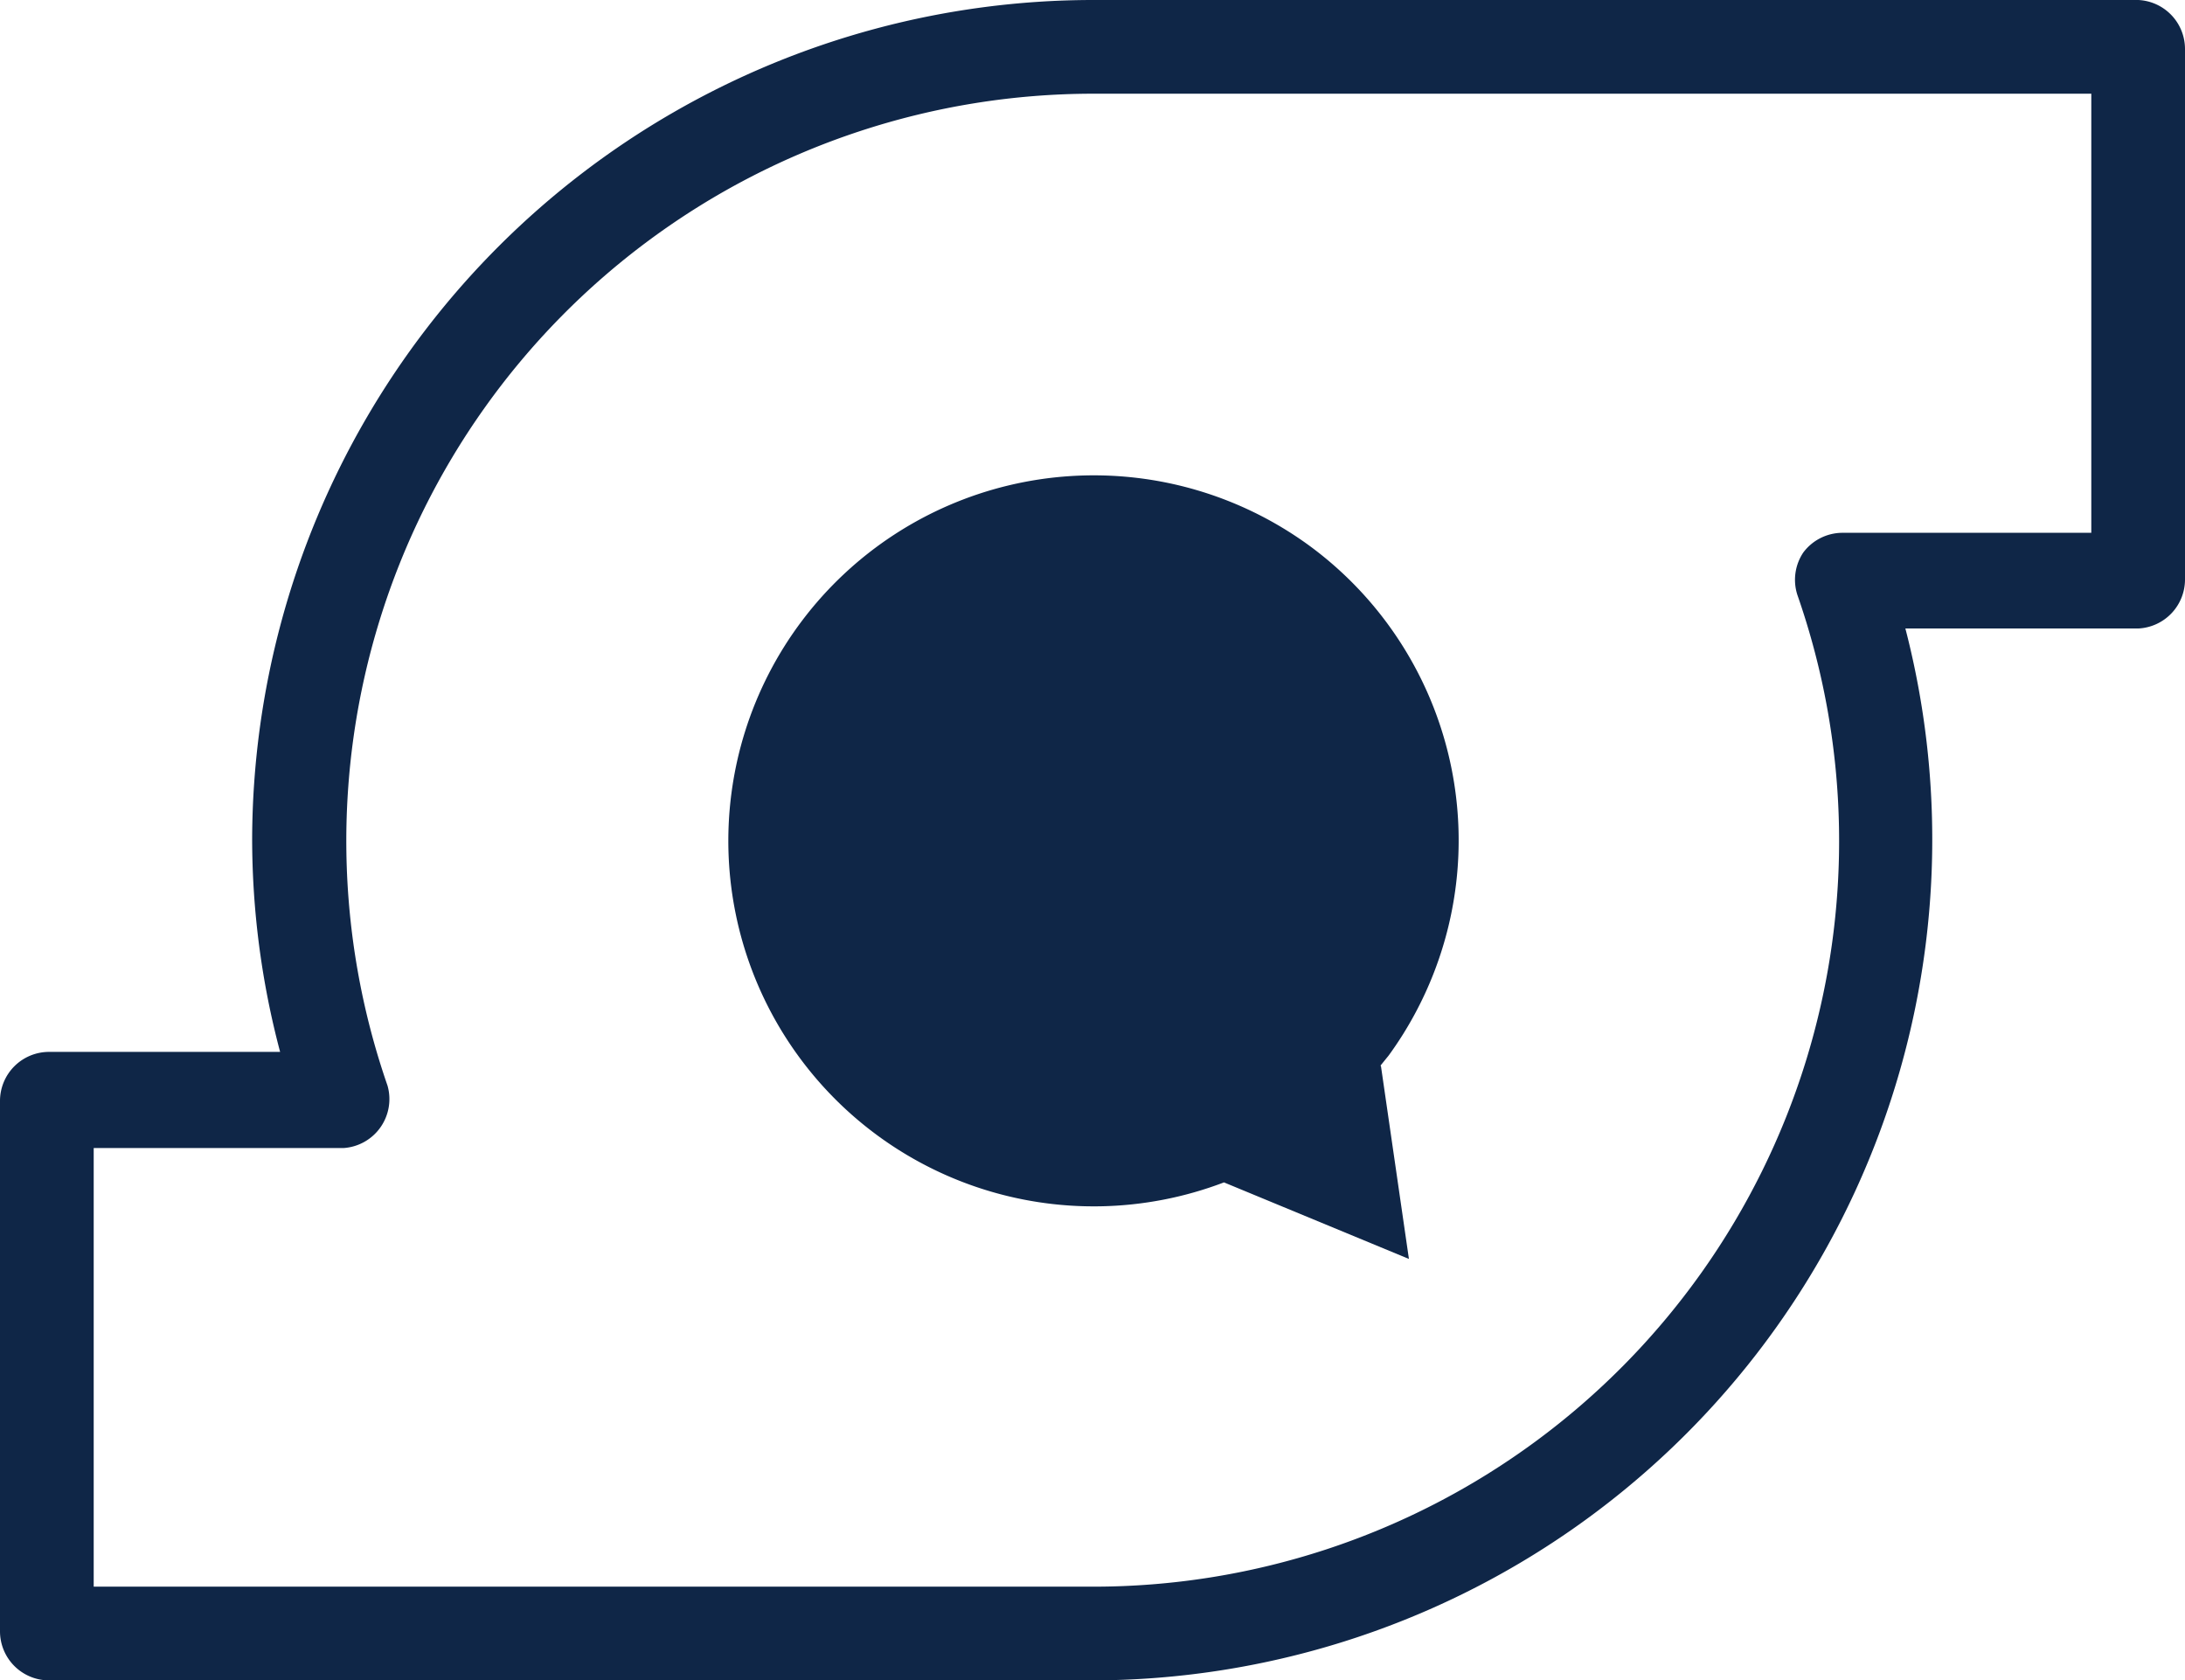
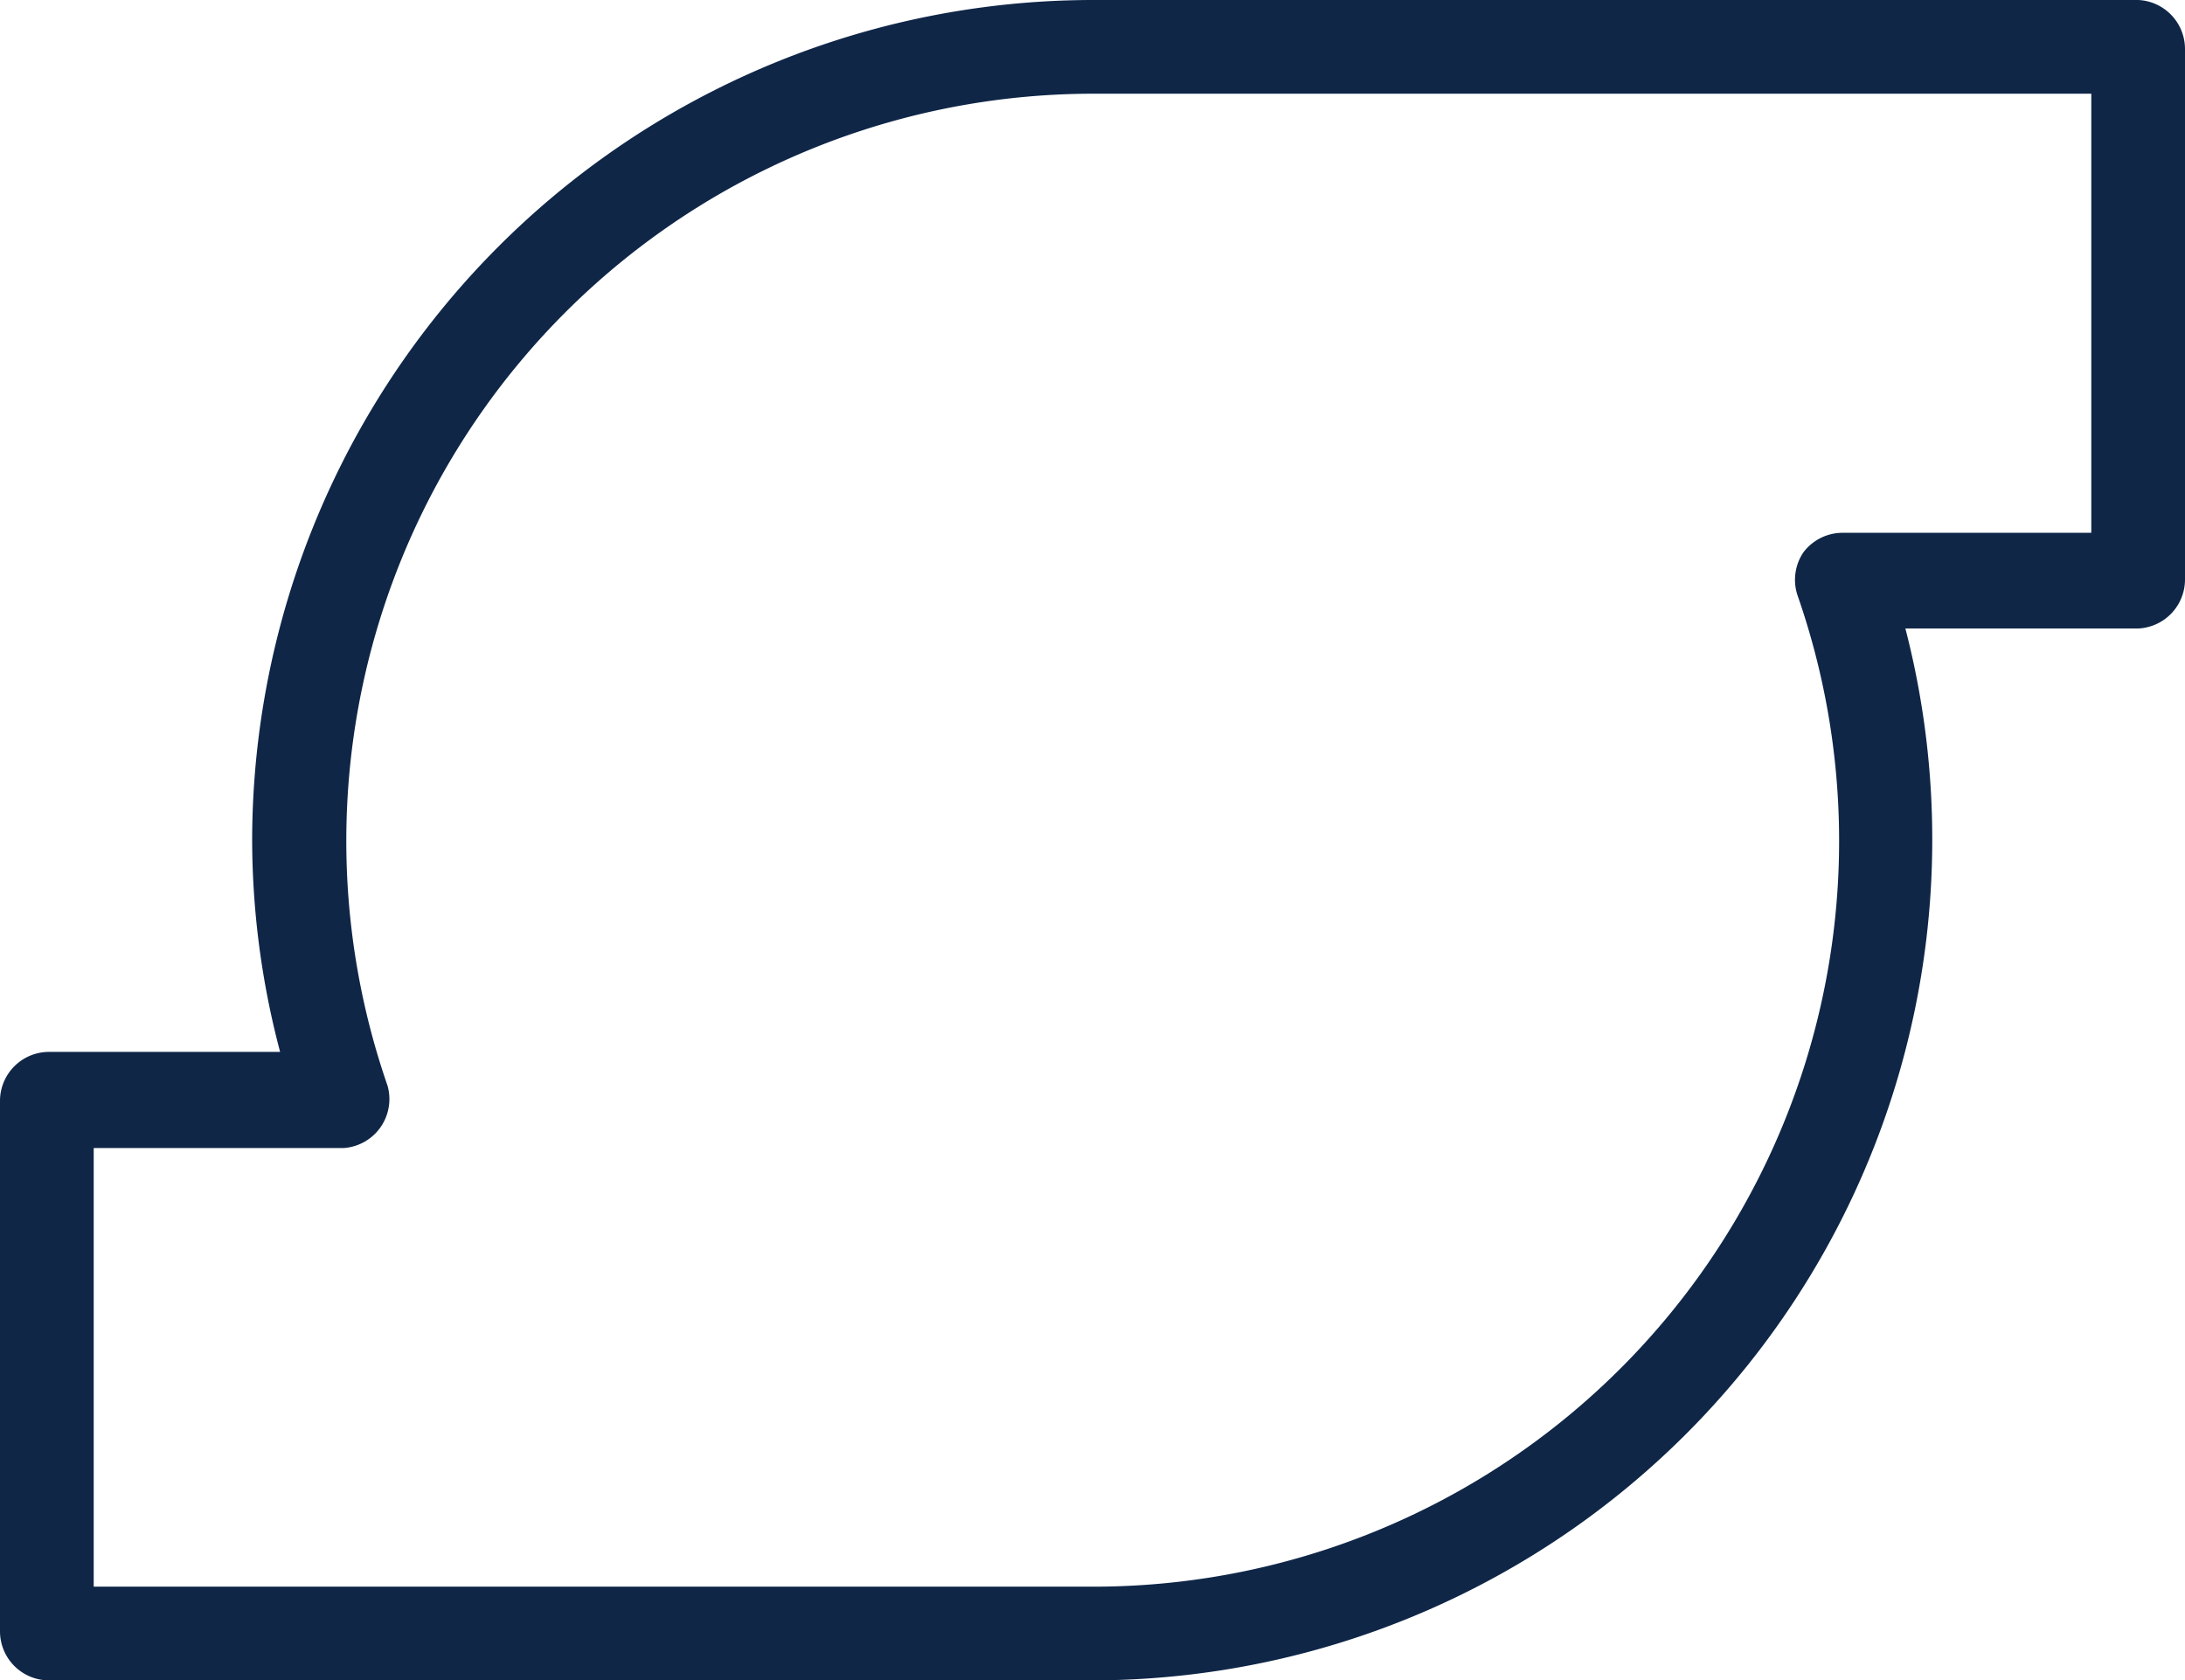
<svg xmlns="http://www.w3.org/2000/svg" width="44.54" height="34.25" viewBox="0 0 44.54 34.25">
  <defs>
    <style>.cls-1{fill:#0f2647;}</style>
  </defs>
  <g id="Layer_2" data-name="Layer 2">
    <g id="Layer_1-2" data-name="Layer 1">
-       <path class="cls-1" d="M28.14,21.72l.17-.21h0A7.45,7.45,0,0,0,26.66,11.1h0a7.45,7.45,0,1,0-1.71,13h0l3.77,1.56-.57-3.93Z" />
      <path class="cls-1" d="M22.27,34.25H1a1,1,0,0,1-1-1V22.44a1,1,0,0,1,1-1H5.71a16.94,16.94,0,0,1-.57-4.36A17.15,17.15,0,0,1,22.27,0H43.59a1,1,0,0,1,.95,1V11.81a1,1,0,0,1-.95,1H38.84A17.14,17.14,0,0,1,22.27,34.25ZM1.91,32.34H22.27A15.2,15.2,0,0,0,36.64,12.13a1,1,0,0,1,.12-.87,1,1,0,0,1,.78-.4h5.09V1.91H22.27A15.23,15.23,0,0,0,7.9,22.13,1,1,0,0,1,7,23.4H1.91Z" />
    </g>
  </g>
</svg>